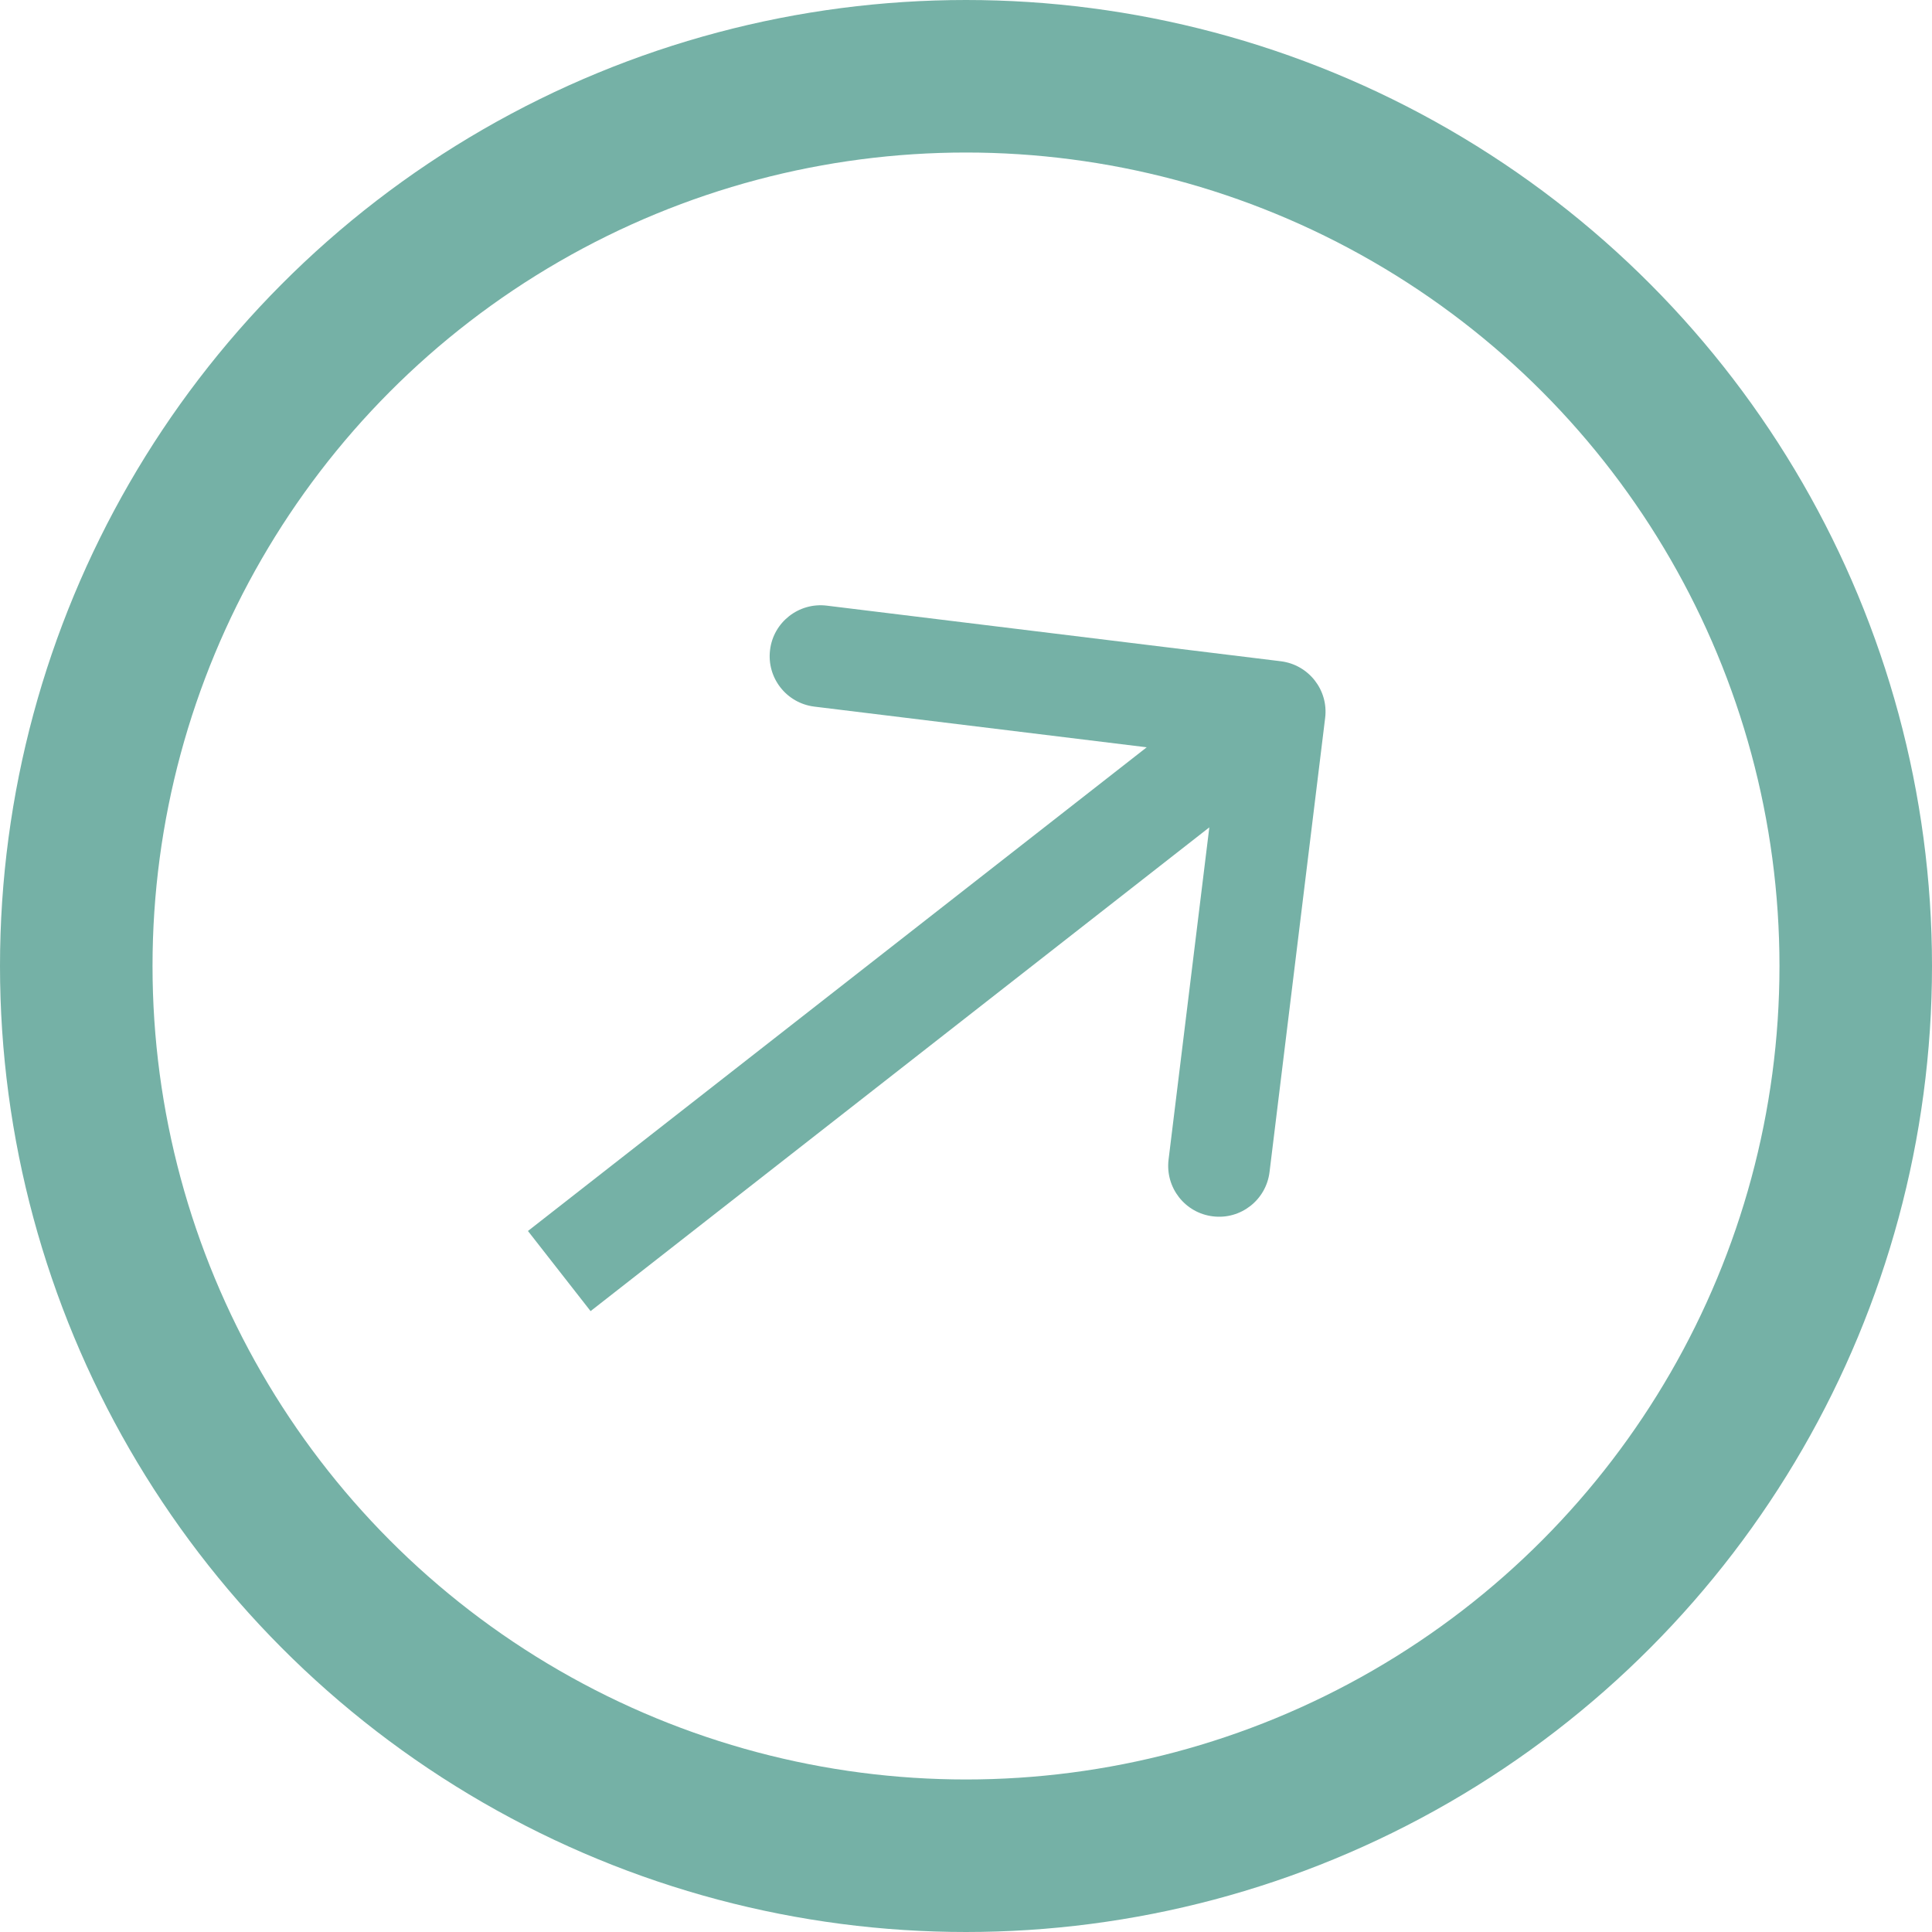
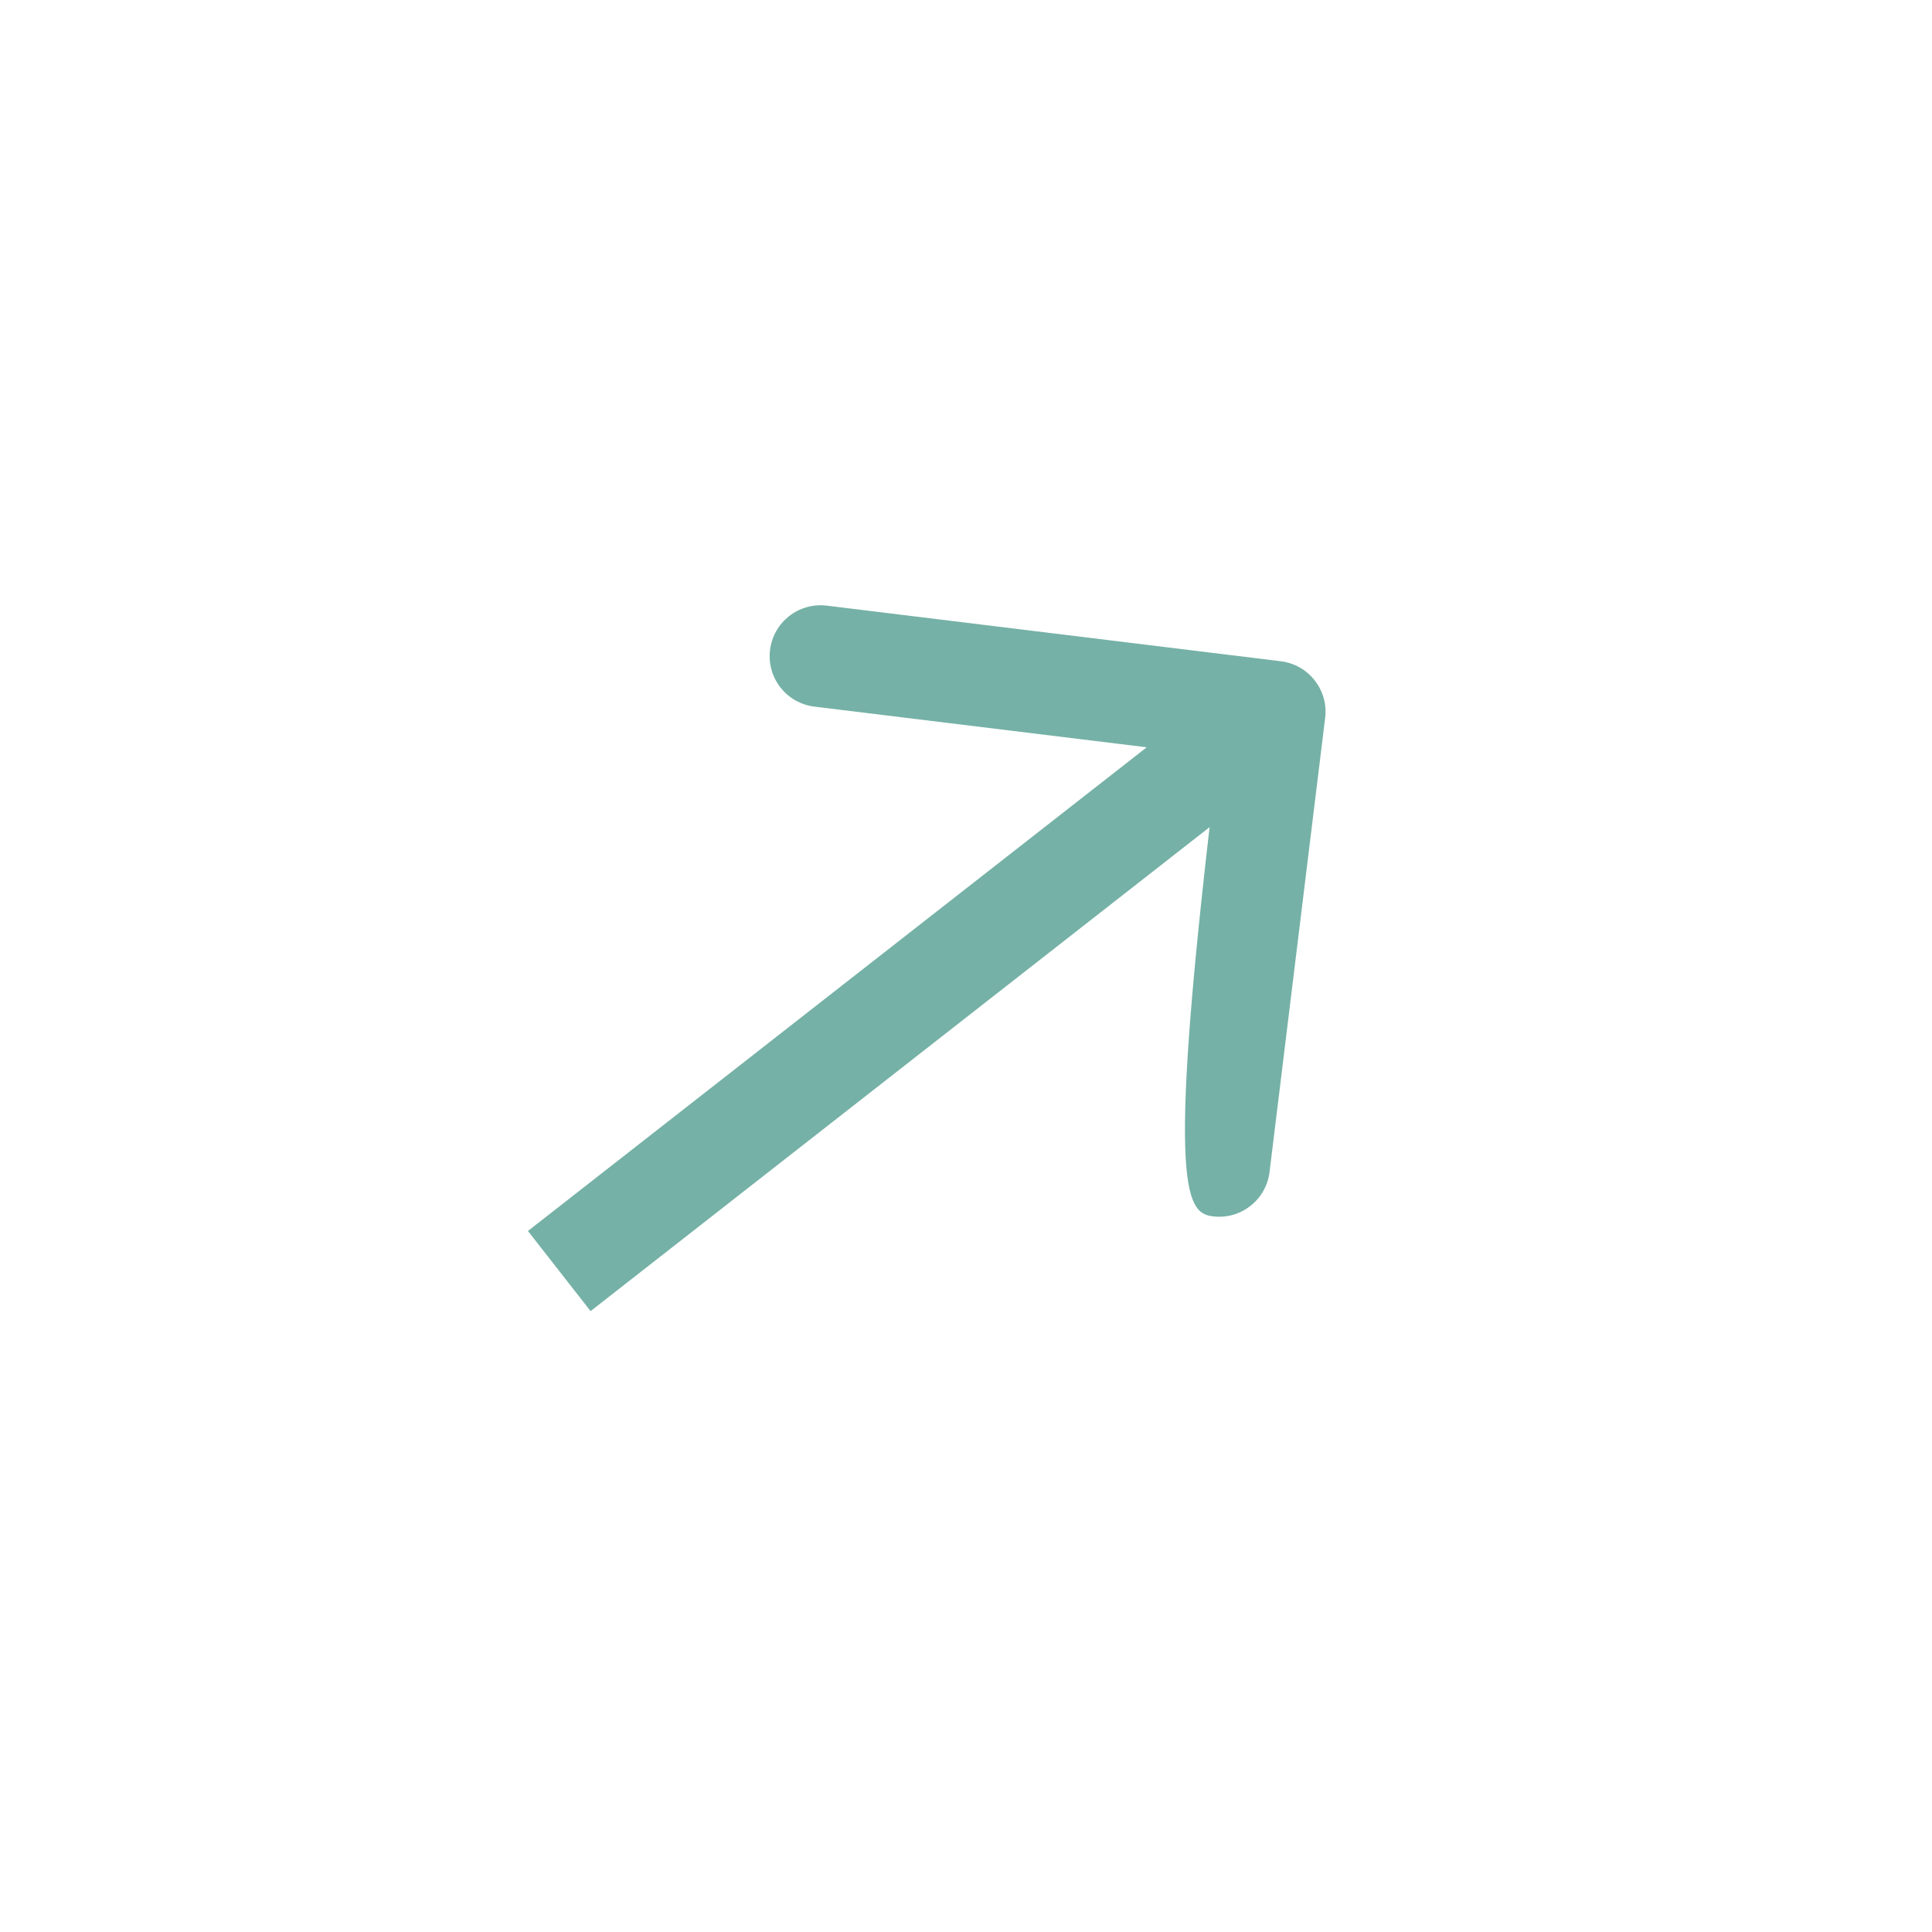
<svg xmlns="http://www.w3.org/2000/svg" width="19" height="19" viewBox="0 0 19 19" fill="none">
-   <path d="M13.032 7.06C13.066 6.786 12.87 6.537 12.596 6.503L8.13 5.956C7.856 5.923 7.606 6.118 7.573 6.392C7.539 6.666 7.734 6.915 8.008 6.949L11.979 7.435L11.492 11.405C11.459 11.68 11.654 11.929 11.928 11.962C12.202 11.996 12.451 11.801 12.485 11.527L13.032 7.06ZM5.808 12.894L12.844 7.393L12.228 6.606L5.192 12.106L5.808 12.894Z" fill="#75B1A6" />
-   <circle cx="9.5" cy="9.5" r="8.75" stroke="#75B1A6" stroke-width="1.5" />
+   <path d="M13.032 7.06C13.066 6.786 12.87 6.537 12.596 6.503L8.13 5.956C7.856 5.923 7.606 6.118 7.573 6.392C7.539 6.666 7.734 6.915 8.008 6.949L11.979 7.435C11.459 11.68 11.654 11.929 11.928 11.962C12.202 11.996 12.451 11.801 12.485 11.527L13.032 7.06ZM5.808 12.894L12.844 7.393L12.228 6.606L5.192 12.106L5.808 12.894Z" fill="#75B1A6" />
</svg>